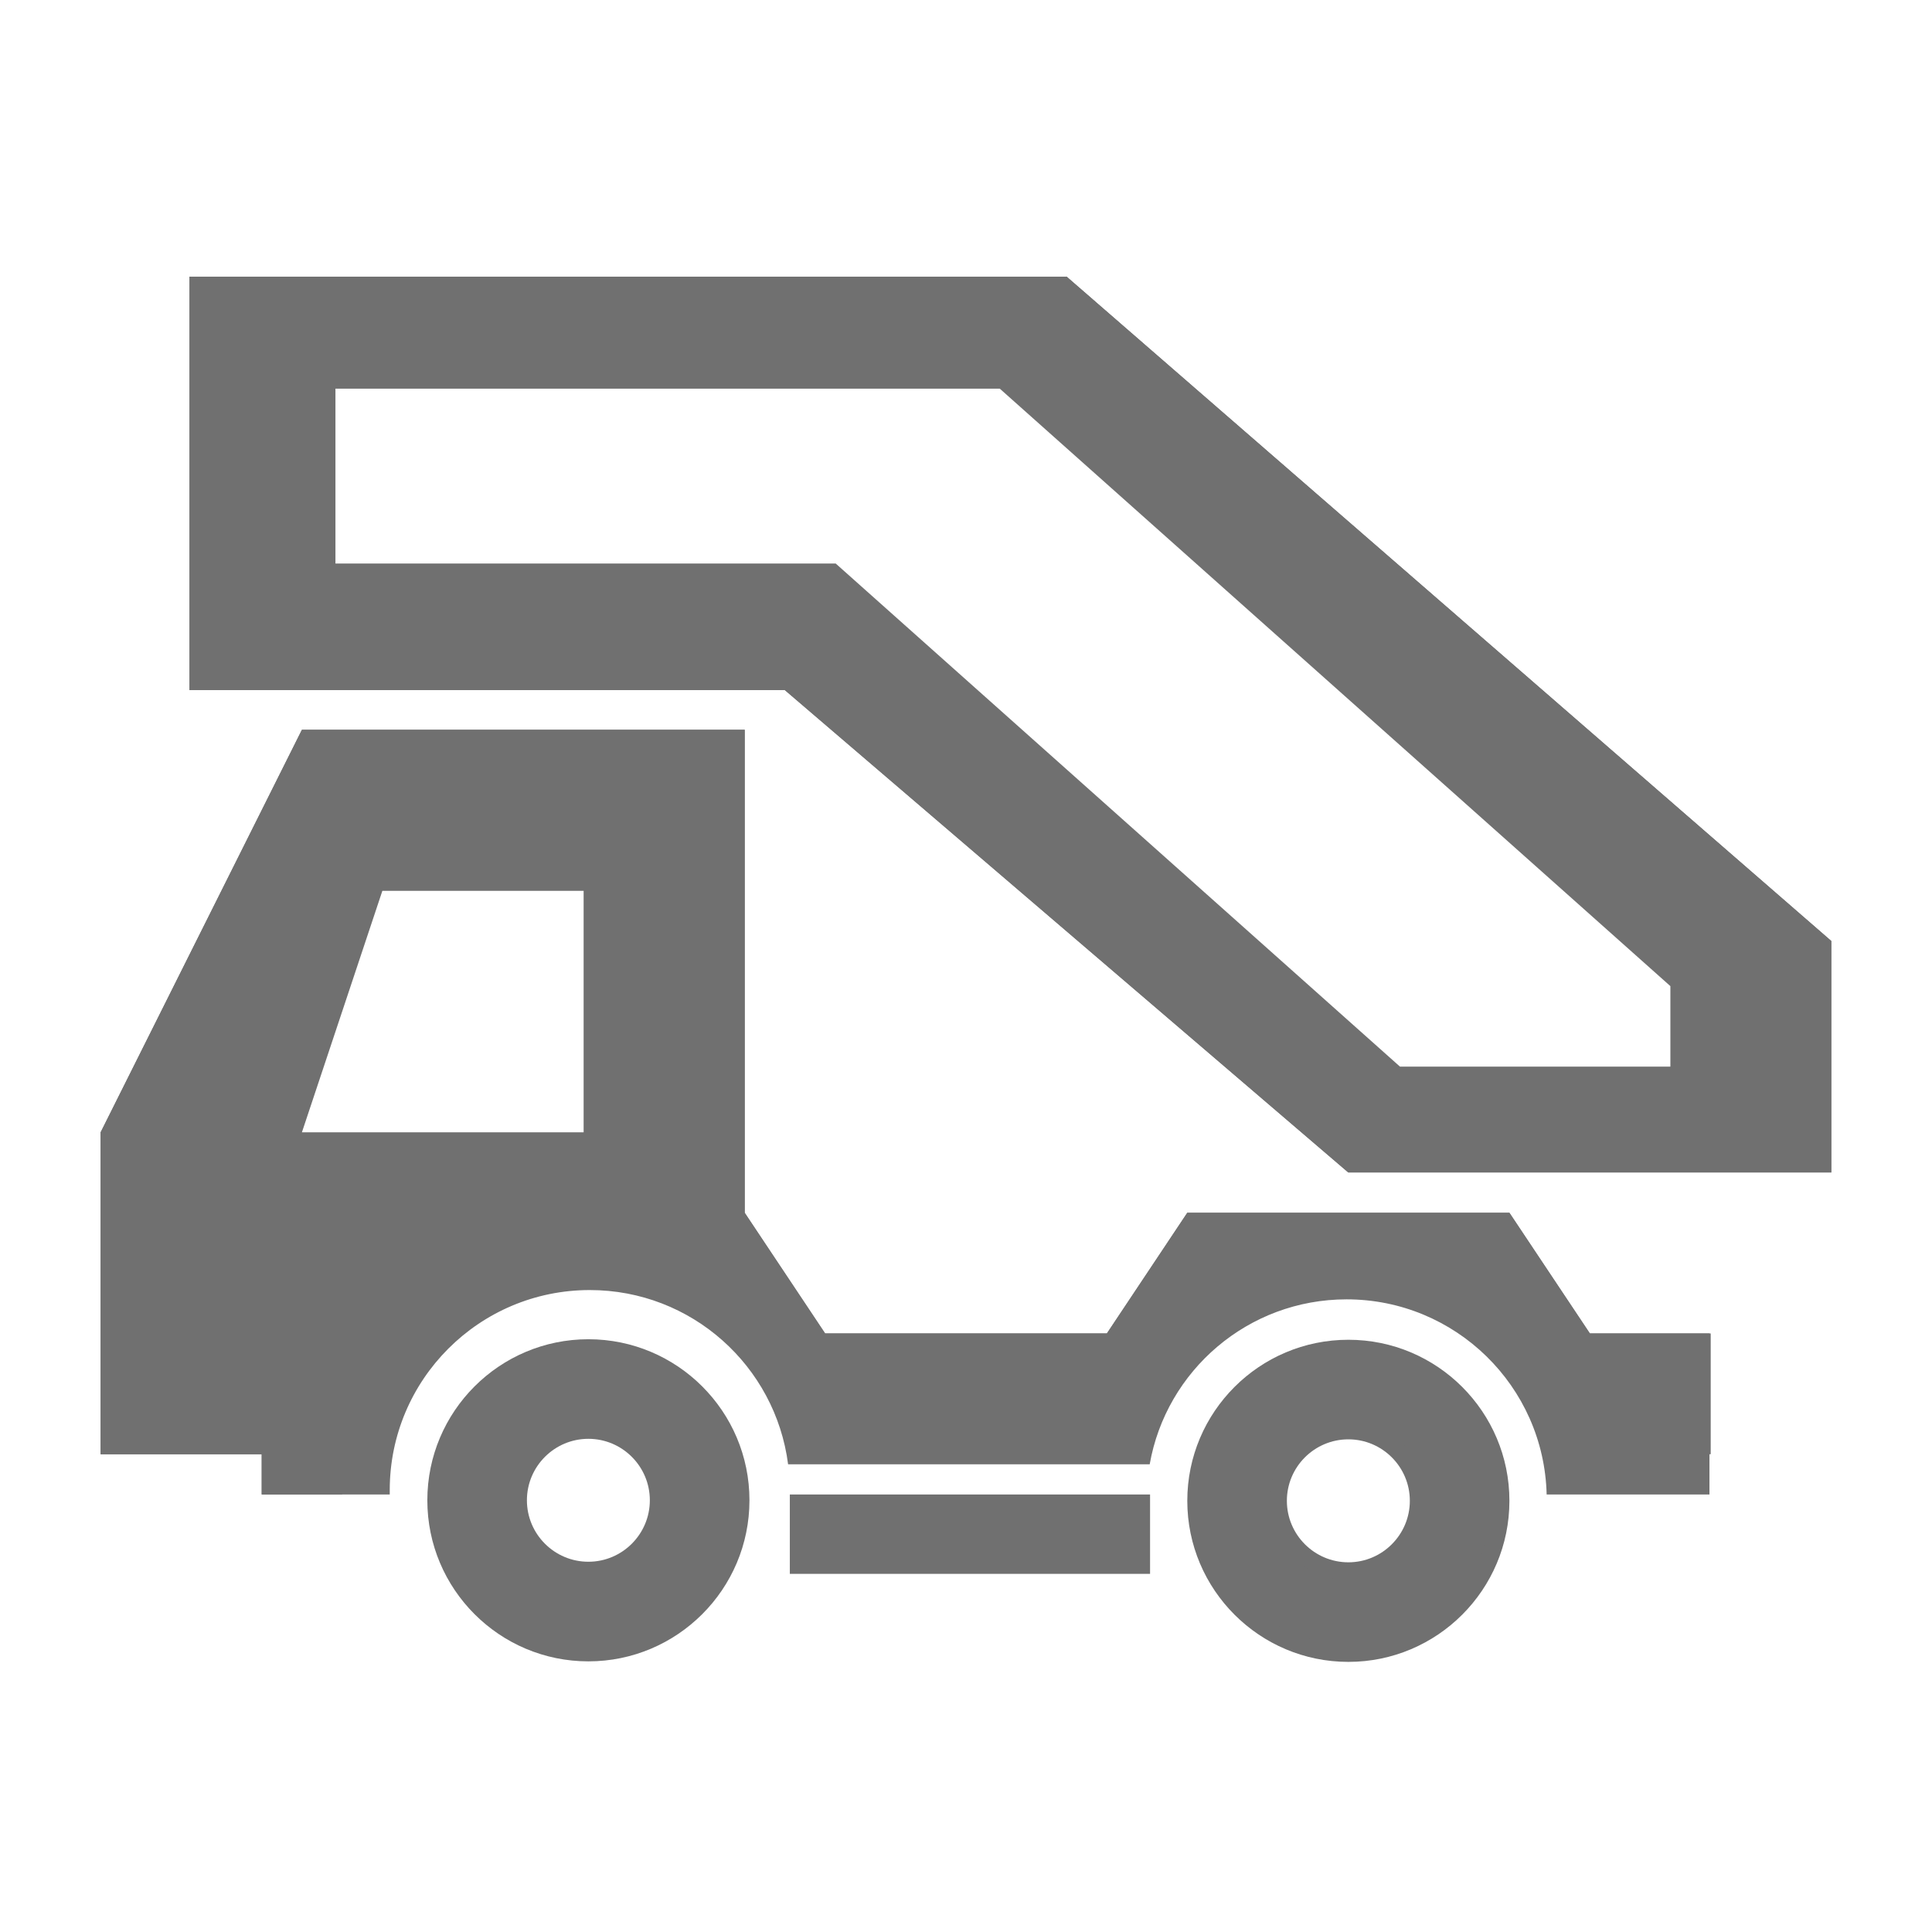
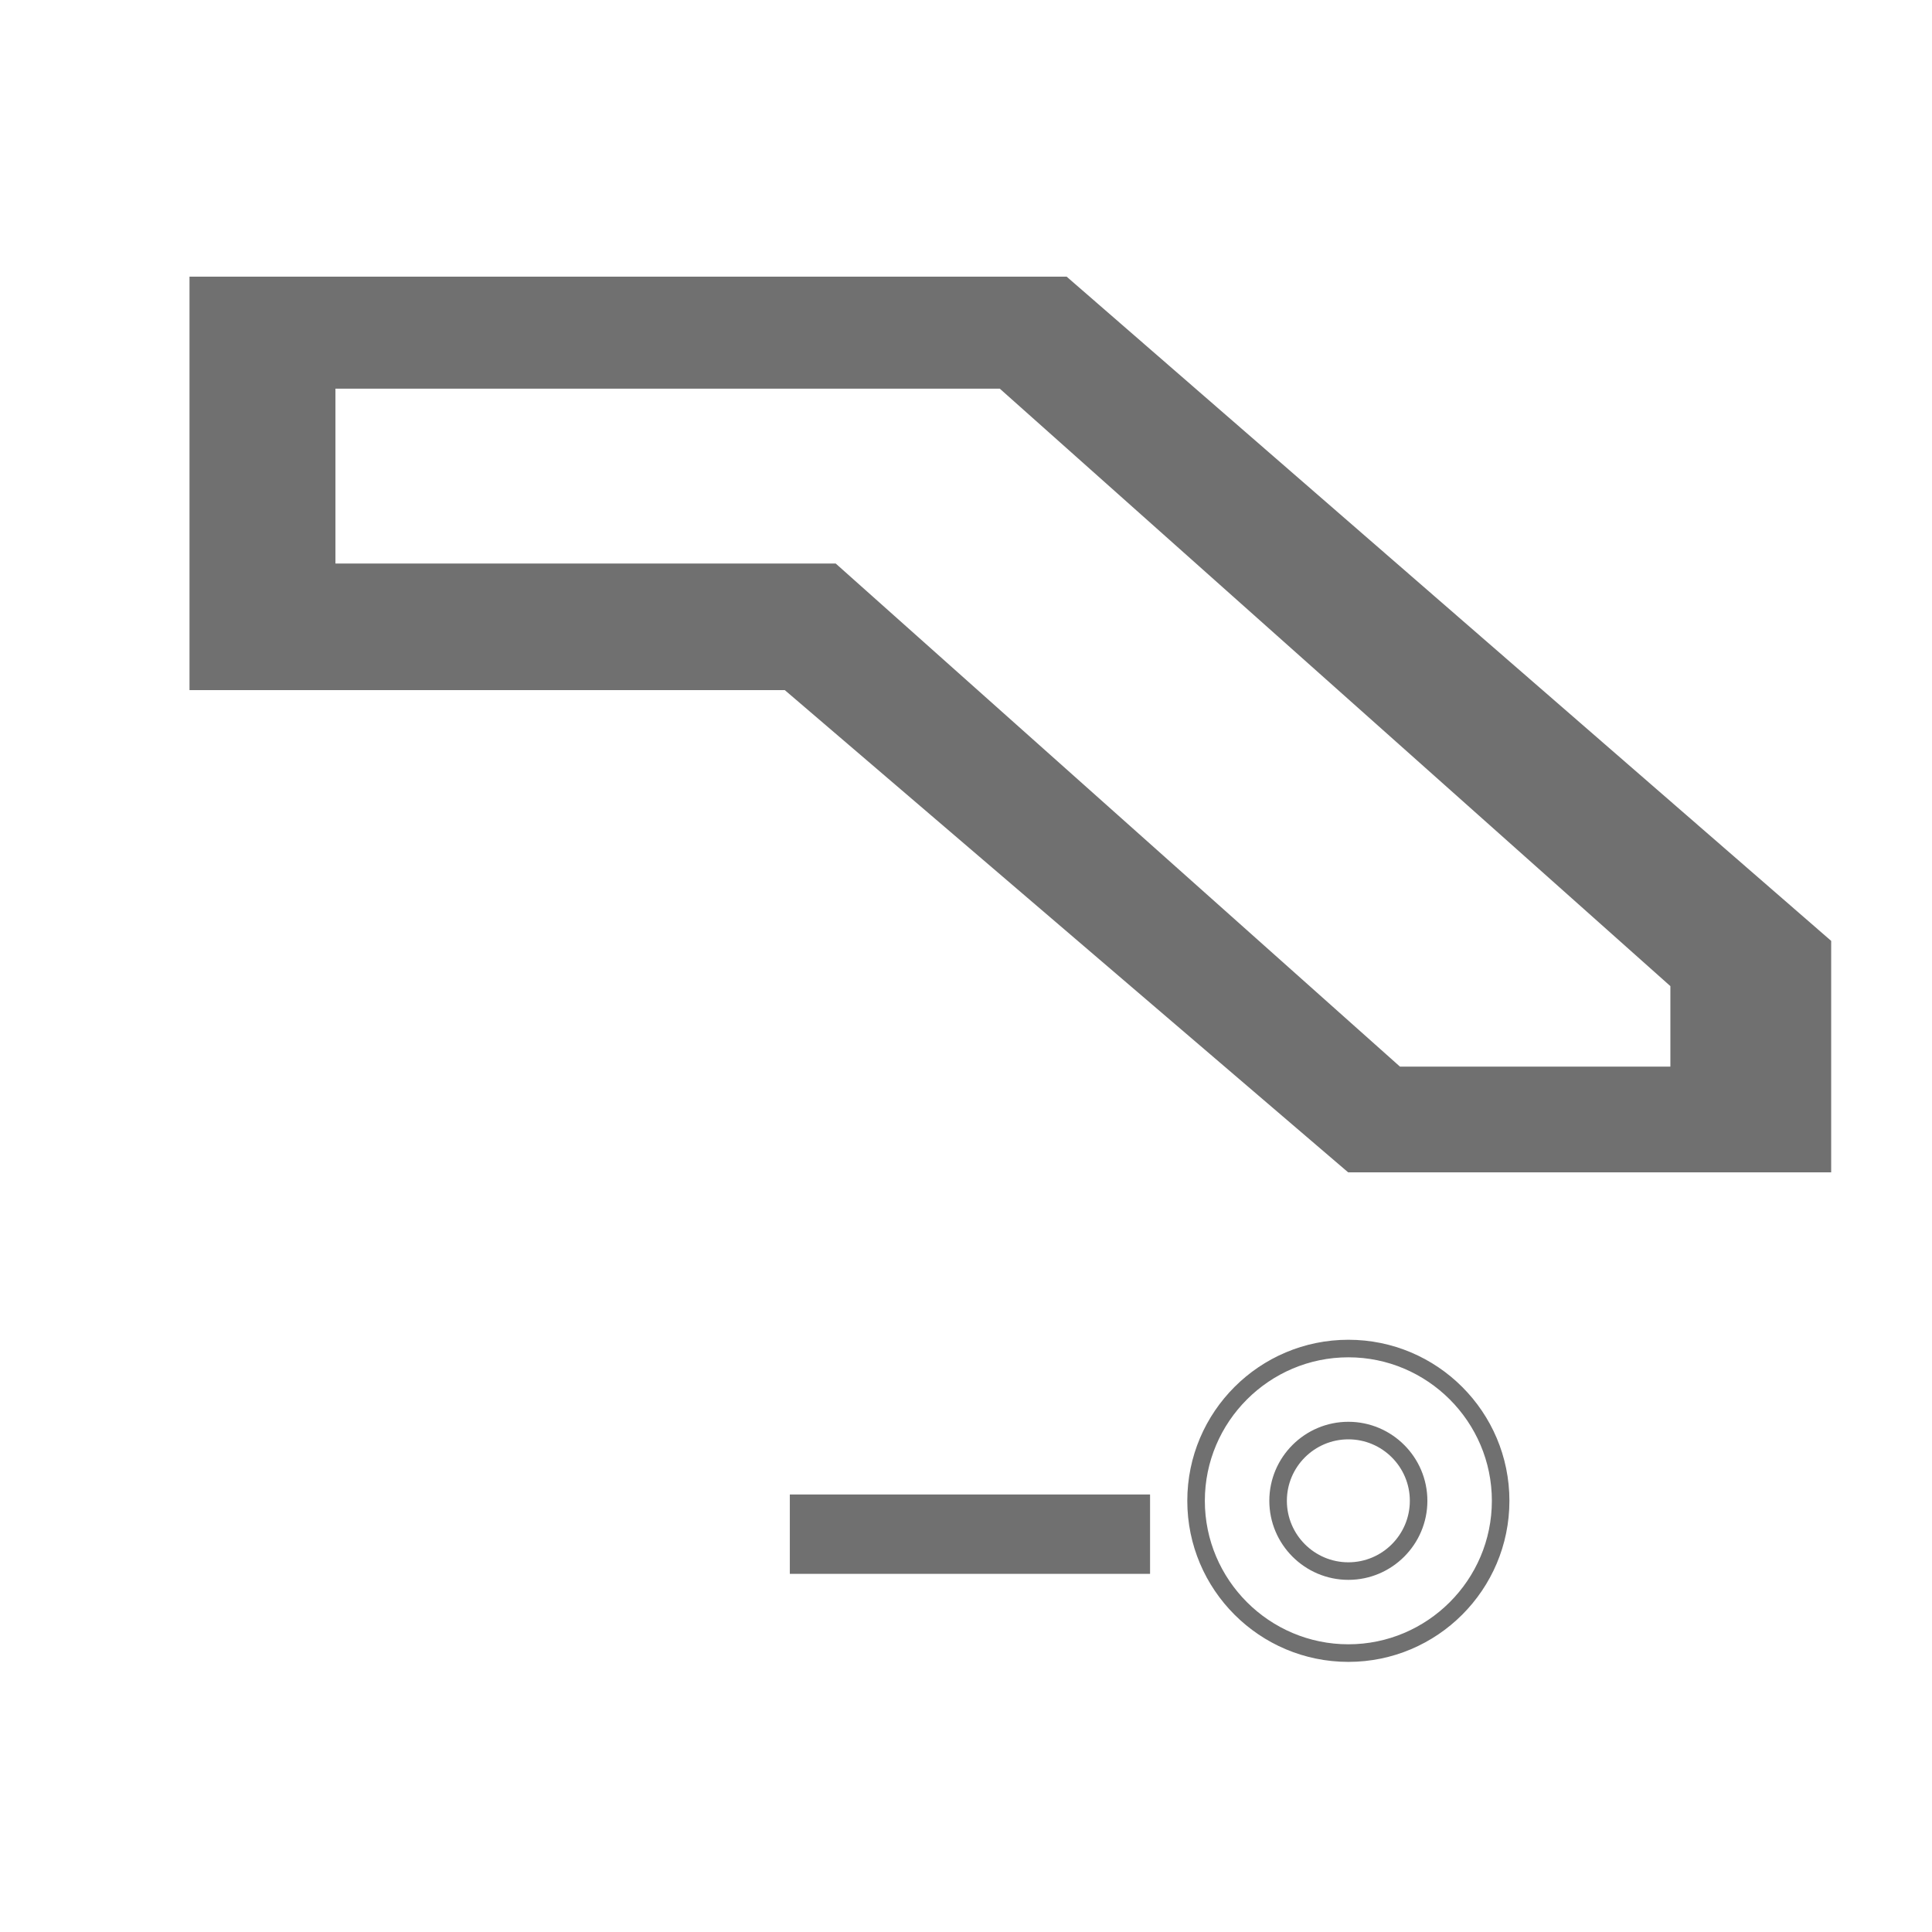
<svg xmlns="http://www.w3.org/2000/svg" width="48" height="48" viewBox="0 0 48 48" fill="none">
-   <path d="M14.618 33.273C12.41 33.273 10.617 35.066 10.617 37.274C10.617 39.482 12.41 41.276 14.618 41.276C16.826 41.276 18.62 39.482 18.62 37.274C18.62 35.066 16.826 33.273 14.618 33.273ZM14.618 38.801C13.776 38.801 13.091 38.116 13.091 37.274C13.091 36.432 13.776 35.747 14.618 35.747C15.46 35.747 16.145 36.432 16.145 37.274C16.145 38.116 15.46 38.801 14.618 38.801Z" fill="#707070" />
-   <path d="M33.5 41.071C31.414 41.071 29.716 39.373 29.716 37.287C29.716 35.201 31.414 33.504 33.5 33.504C35.585 33.504 37.283 35.201 37.283 37.287C37.283 39.373 35.585 41.071 33.5 41.071ZM33.5 35.542C32.535 35.542 31.754 36.323 31.754 37.287C31.754 38.252 32.535 39.033 33.5 39.033C34.464 39.033 35.245 38.252 35.245 37.287C35.245 36.323 34.464 35.542 33.5 35.542Z" fill="#707070" />
  <path d="M33.5 33.722C35.463 33.722 37.065 35.324 37.065 37.287C37.065 39.251 35.463 40.852 33.5 40.852C31.536 40.852 29.934 39.251 29.934 37.287C29.934 35.324 31.536 33.722 33.5 33.722ZM33.5 39.251C34.582 39.251 35.463 38.369 35.463 37.287C35.463 36.205 34.582 35.324 33.5 35.324C32.417 35.324 31.536 36.205 31.536 37.287C31.536 38.369 32.417 39.251 33.5 39.251ZM33.5 33.286C31.292 33.286 29.498 35.079 29.498 37.287C29.498 39.495 31.292 41.289 33.5 41.289C35.708 41.289 37.501 39.495 37.501 37.287C37.501 35.079 35.708 33.286 33.5 33.286ZM33.5 38.815C32.657 38.815 31.972 38.129 31.972 37.287C31.972 36.445 32.657 35.76 33.5 35.76C34.342 35.76 35.027 36.445 35.027 37.287C35.027 38.129 34.342 38.815 33.5 38.815Z" fill="#707070" />
-   <path d="M42.502 33.129V36.131H40.499V35.132H38.431L36.428 32.129H30.572L28.569 35.132H19.501L16.499 30.96V20.129H8.609L4.499 28.704V34.132H8.5V37.13H6.502V36.131H2.5V28.132L7.501 18.131H18.502V30.131L20.5 33.129H27.5L29.498 30.131H37.501L39.5 33.129H42.502Z" fill="#707070" />
  <path d="M28.573 37.13H19.623V39.102H28.573V37.13Z" fill="#707070" />
-   <path d="M26.5 6.873H4.708V17.145H19.501L33.5 29.132H45.5V23.38L26.5 6.873ZM43.501 27.129H34.237L20.802 15.626L20.239 15.146H6.711V8.871H25.754L43.501 24.292V27.129Z" fill="#707070" />
  <path d="M26.5 6.873H4.708V17.145H19.497L33.495 29.127H45.495V23.376L26.5 6.873ZM34.782 26.5L20.762 14H8.334V9.656H24.839L41.5 24.5V26.5H34.782Z" fill="#707070" />
-   <path d="M39.5 33.129L37.501 30.131H29.498L27.5 33.129H20.5L18.502 30.131V18.131H7.501L2.5 28.132V36.131H6.502V37.13H9.683V37.021C9.683 34.276 11.908 32.051 14.653 32.051C17.18 32.051 19.265 33.936 19.58 36.38H28.564C28.974 34.049 31.008 32.282 33.456 32.282C36.161 32.282 38.361 34.442 38.426 37.13H42.471V33.129H39.5ZM14.5 28.132H7.501L9.5 22.132H14.5V28.132Z" fill="#707070" />
</svg>